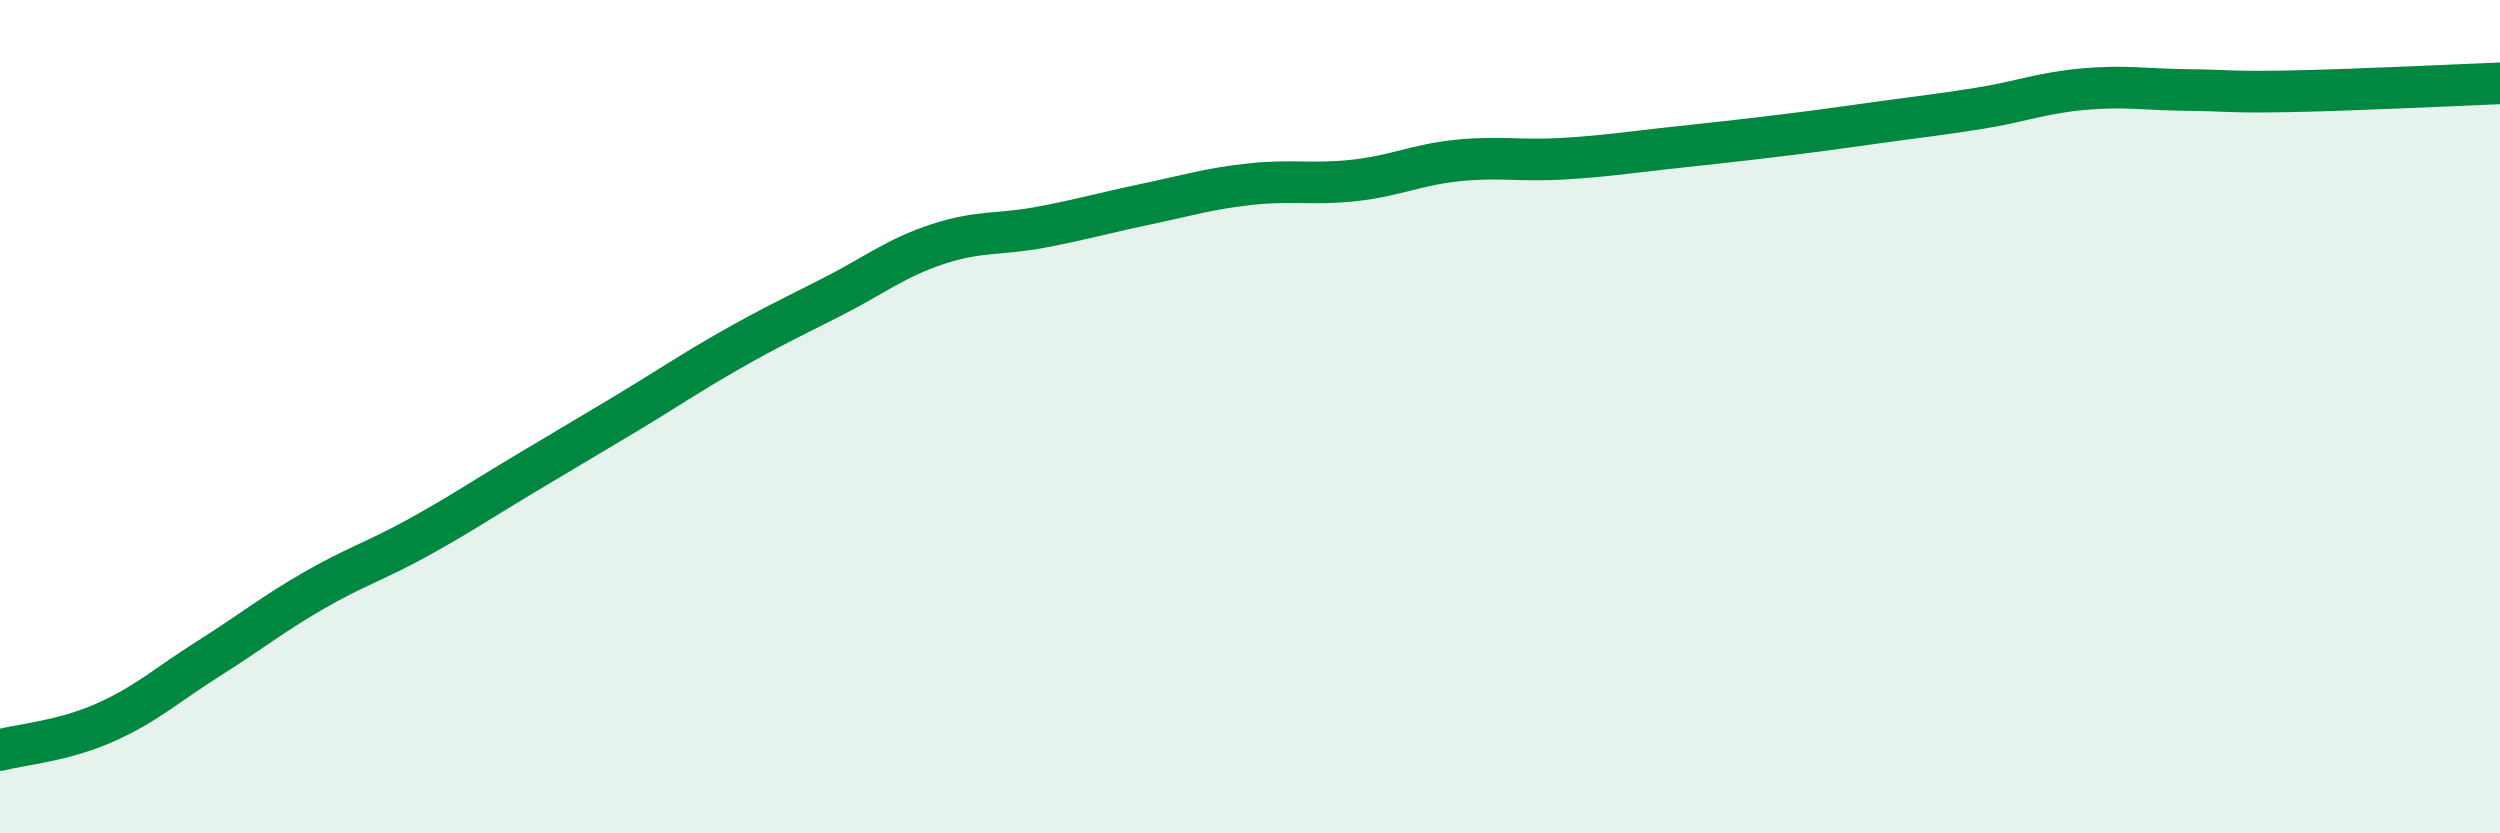
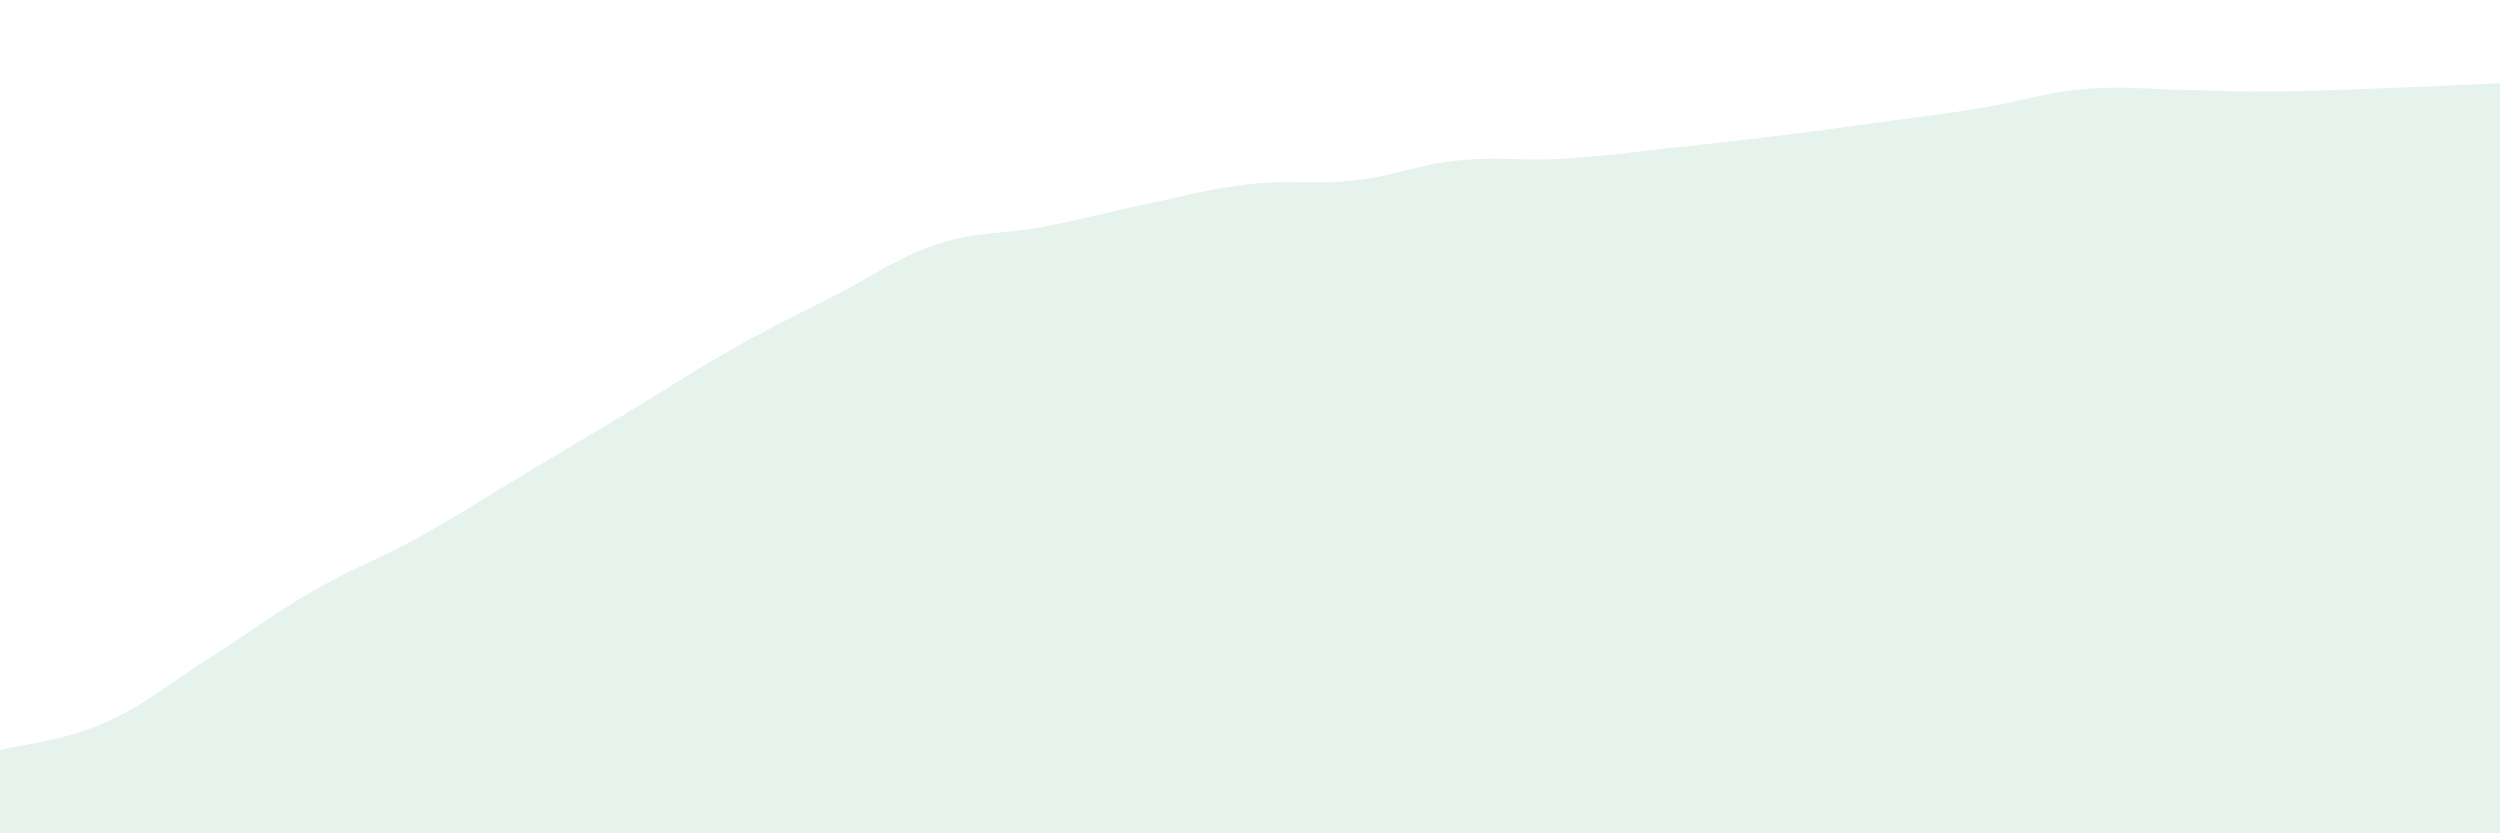
<svg xmlns="http://www.w3.org/2000/svg" width="60" height="20" viewBox="0 0 60 20">
  <path d="M 0,18 C 0.5,17.87 1.5,17.79 2.5,17.35 C 3.5,16.91 4,16.44 5,15.81 C 6,15.18 6.5,14.77 7.5,14.19 C 8.5,13.61 9,13.47 10,12.92 C 11,12.37 11.5,12.03 12.5,11.43 C 13.5,10.83 14,10.54 15,9.94 C 16,9.34 16.5,8.99 17.5,8.42 C 18.5,7.85 19,7.62 20,7.11 C 21,6.6 21.5,6.19 22.5,5.86 C 23.5,5.53 24,5.64 25,5.45 C 26,5.26 26.5,5.11 27.5,4.9 C 28.5,4.69 29,4.53 30,4.42 C 31,4.31 31.5,4.44 32.5,4.33 C 33.5,4.22 34,3.95 35,3.85 C 36,3.75 36.5,3.87 37.5,3.81 C 38.5,3.75 39,3.67 40,3.56 C 41,3.45 41.5,3.4 42.5,3.28 C 43.5,3.16 44,3.09 45,2.95 C 46,2.81 46.5,2.76 47.5,2.6 C 48.5,2.44 49,2.23 50,2.14 C 51,2.05 51.5,2.15 52.5,2.16 C 53.5,2.17 53.5,2.22 55,2.19 C 56.5,2.16 59,2.04 60,2L60 20L0 20Z" fill="#008740" opacity="0.1" stroke-linecap="round" stroke-linejoin="round" />
-   <path d="M 0,18 C 0.5,17.87 1.5,17.79 2.5,17.35 C 3.5,16.91 4,16.44 5,15.81 C 6,15.18 6.5,14.77 7.5,14.19 C 8.5,13.61 9,13.47 10,12.92 C 11,12.37 11.5,12.03 12.5,11.43 C 13.5,10.83 14,10.54 15,9.94 C 16,9.34 16.5,8.99 17.5,8.42 C 18.5,7.85 19,7.62 20,7.11 C 21,6.6 21.5,6.19 22.5,5.86 C 23.5,5.53 24,5.64 25,5.45 C 26,5.26 26.5,5.11 27.5,4.9 C 28.5,4.69 29,4.53 30,4.42 C 31,4.31 31.5,4.44 32.5,4.33 C 33.5,4.22 34,3.95 35,3.85 C 36,3.75 36.5,3.87 37.5,3.81 C 38.5,3.75 39,3.67 40,3.56 C 41,3.45 41.5,3.4 42.5,3.28 C 43.5,3.16 44,3.09 45,2.95 C 46,2.81 46.5,2.76 47.5,2.6 C 48.5,2.44 49,2.23 50,2.14 C 51,2.05 51.5,2.15 52.5,2.16 C 53.5,2.17 53.5,2.22 55,2.19 C 56.5,2.16 59,2.04 60,2" stroke="#008740" stroke-width="1" fill="none" stroke-linecap="round" stroke-linejoin="round" />
</svg>